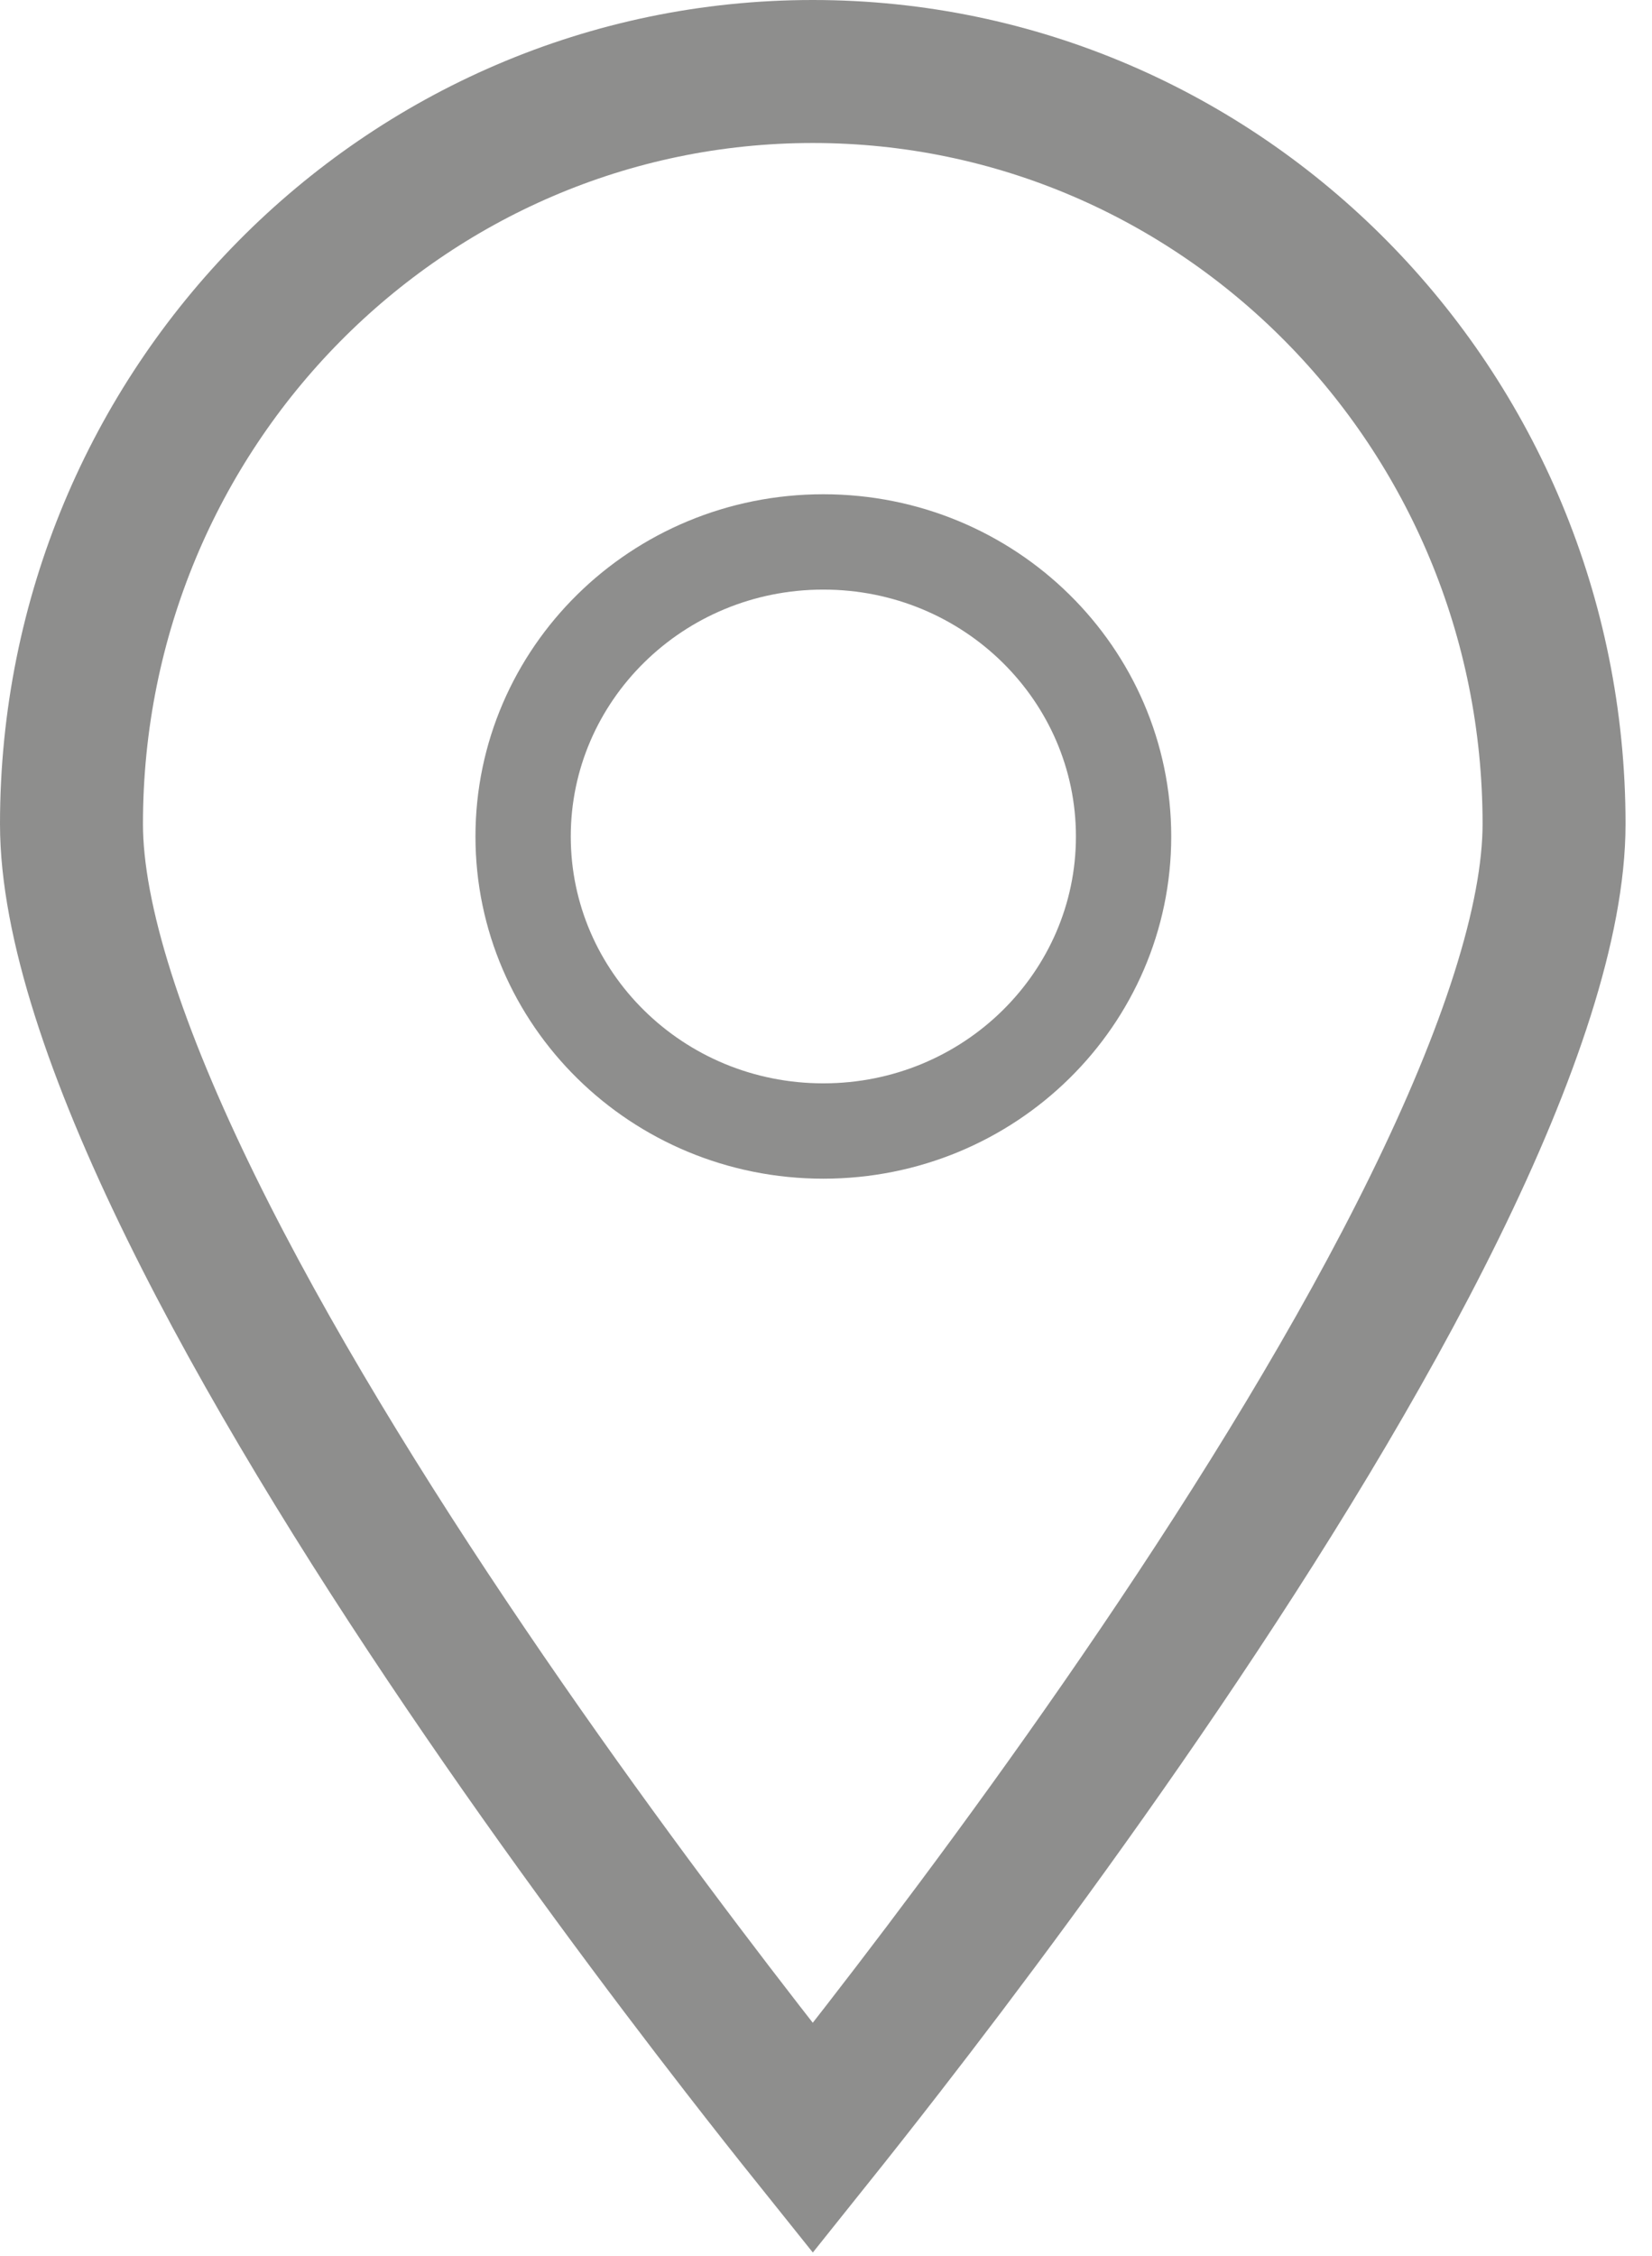
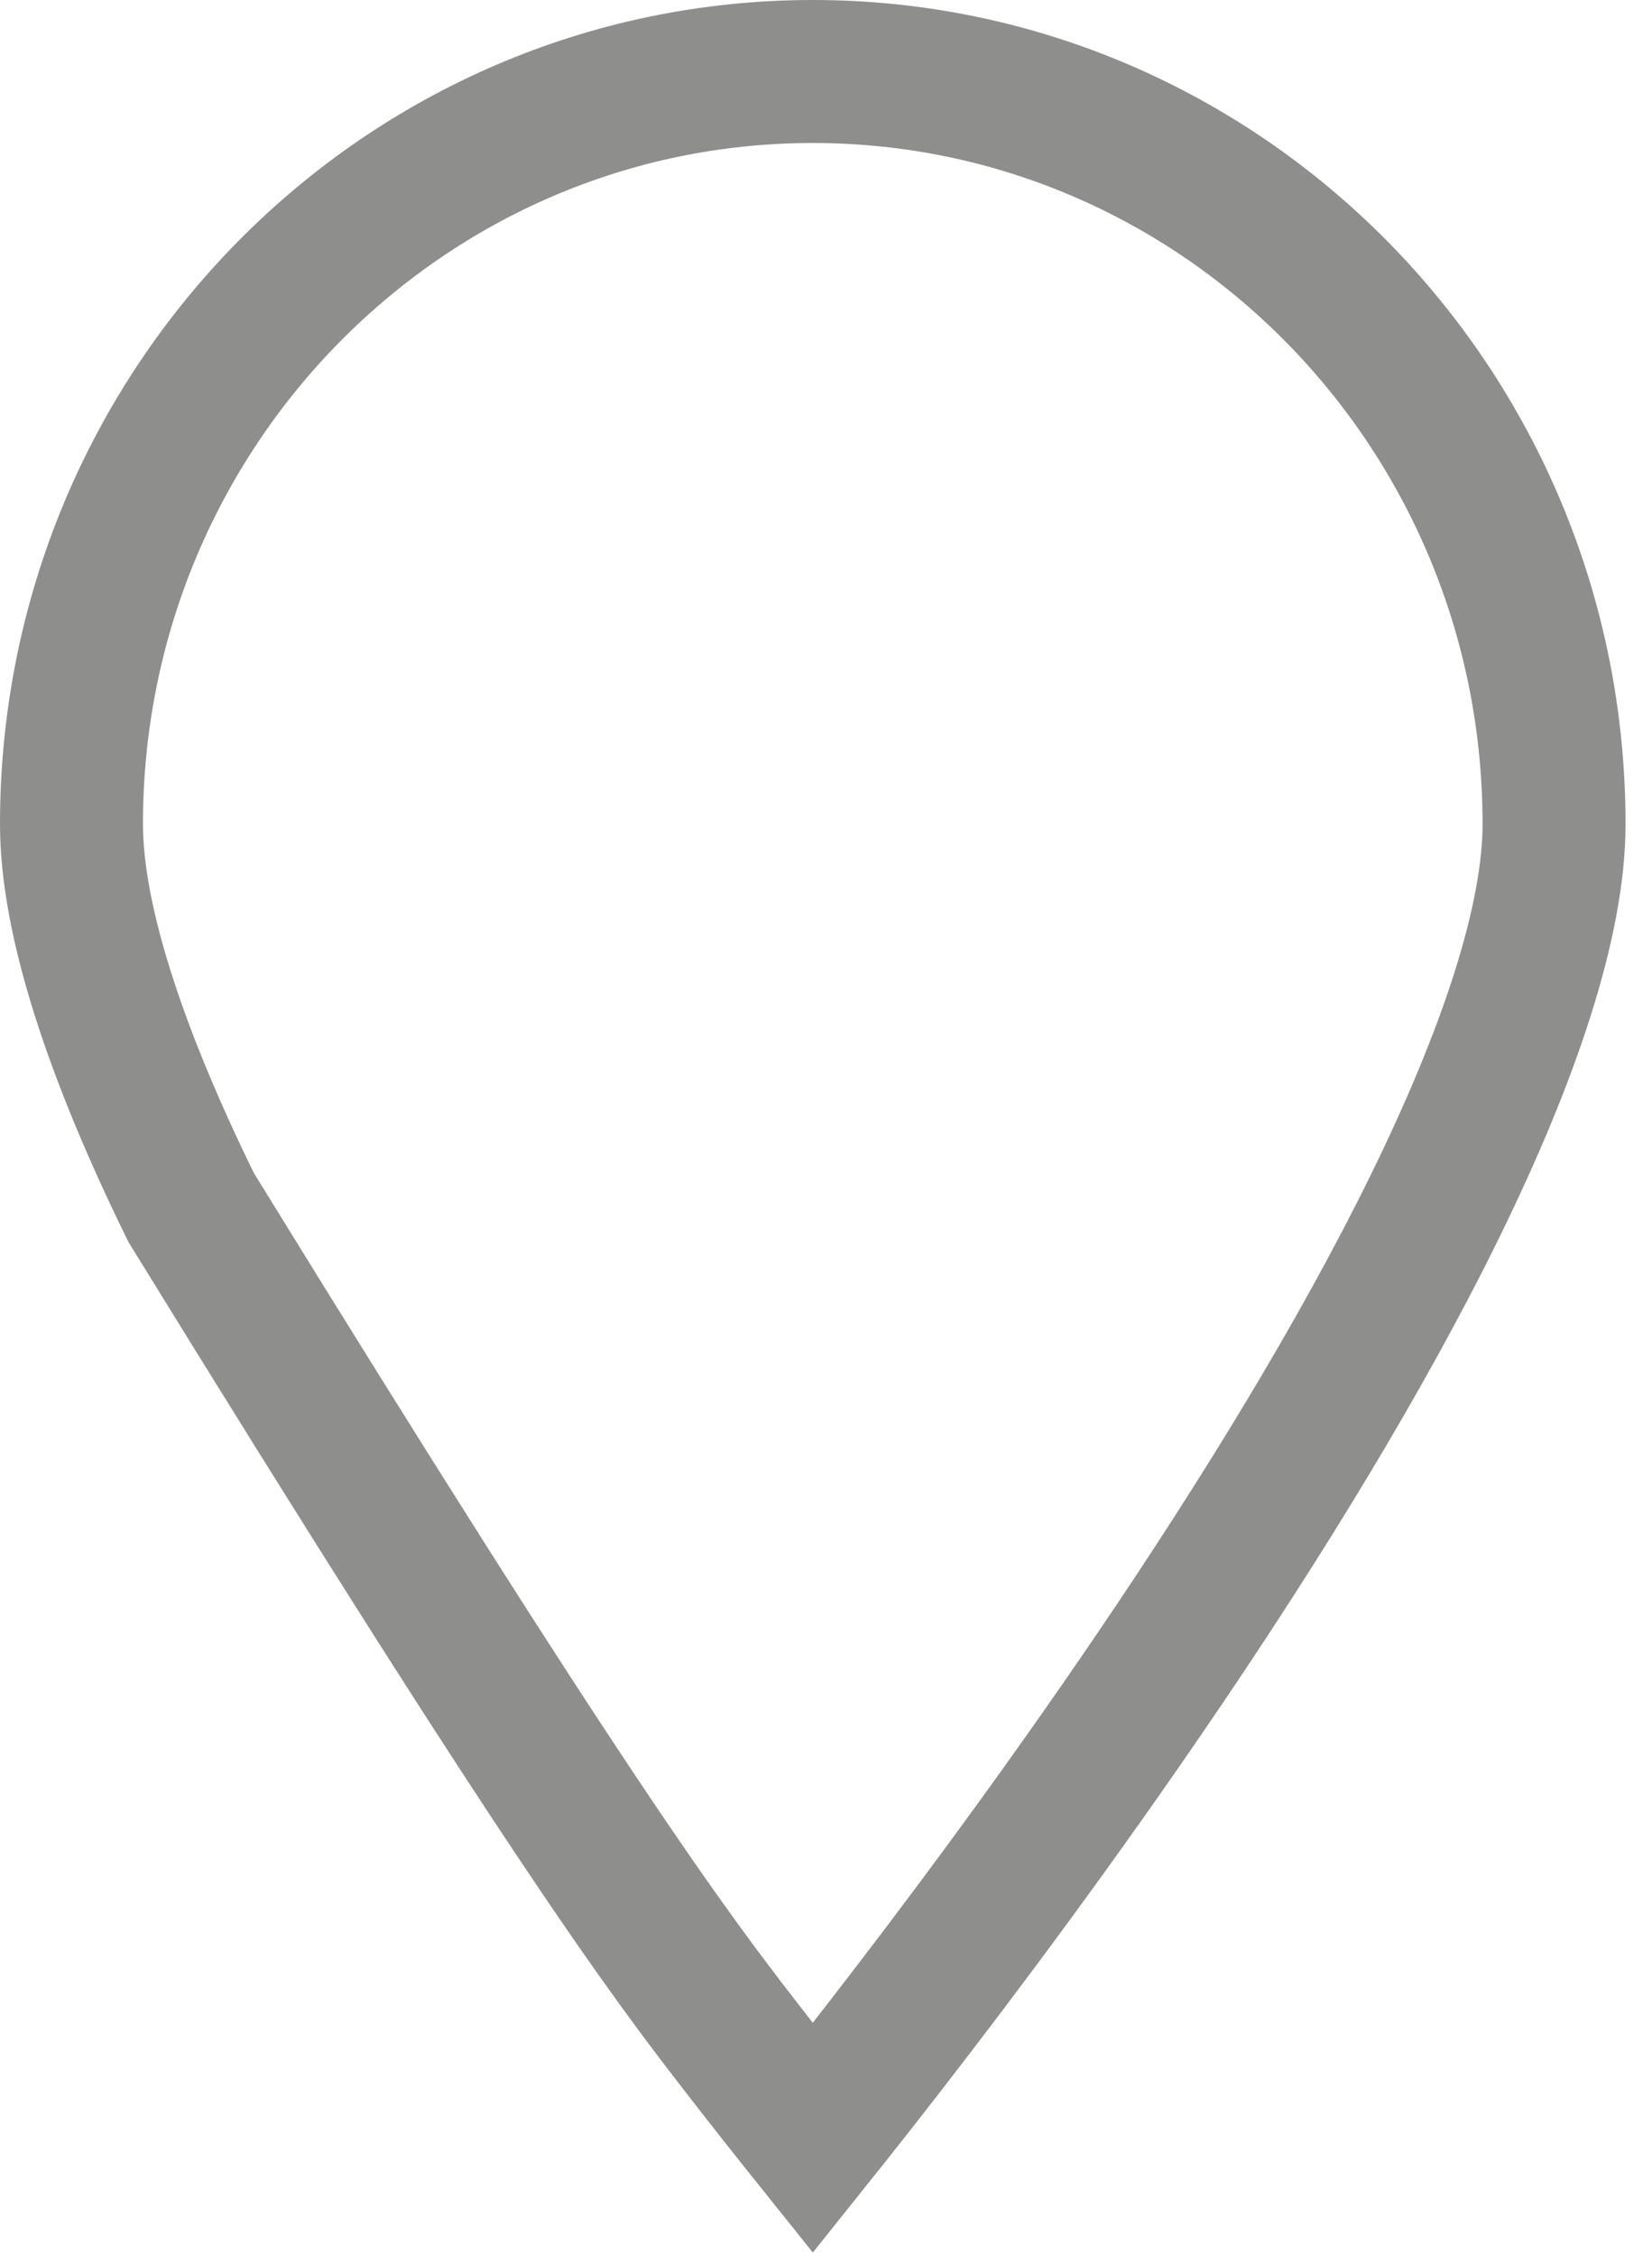
<svg xmlns="http://www.w3.org/2000/svg" width="52" height="71" viewBox="0 0 52 71" fill="none">
  <g opacity="0.5">
-     <path d="M2.25 25.93C2.25 28.965 3.646 33.17 6.017 37.997C8.351 42.749 11.486 47.82 14.655 52.496C17.818 57.164 20.985 61.396 23.364 64.463C24.219 65.565 24.971 66.516 25.584 67.281C26.196 66.516 26.948 65.565 27.803 64.463C30.182 61.396 33.35 57.164 36.513 52.496C39.681 47.82 42.816 42.749 45.15 37.997C47.522 33.17 48.917 28.965 48.917 25.93C48.917 12.823 38.442 2.25 25.584 2.25C12.725 2.25 2.25 12.823 2.25 25.93Z" stroke="#1E1E1C" stroke-width="4.5" />
-     <path d="M16.466 26.322C16.466 31.416 20.673 35.59 25.916 35.59C31.16 35.59 35.367 31.416 35.367 26.322C35.367 21.227 31.16 17.053 25.916 17.053C20.673 17.053 16.466 21.227 16.466 26.322Z" stroke="#1E1E1C" stroke-width="3" />
+     <path d="M2.25 25.93C2.25 28.965 3.646 33.17 6.017 37.997C17.818 57.164 20.985 61.396 23.364 64.463C24.219 65.565 24.971 66.516 25.584 67.281C26.196 66.516 26.948 65.565 27.803 64.463C30.182 61.396 33.35 57.164 36.513 52.496C39.681 47.82 42.816 42.749 45.15 37.997C47.522 33.17 48.917 28.965 48.917 25.93C48.917 12.823 38.442 2.25 25.584 2.25C12.725 2.25 2.25 12.823 2.25 25.93Z" stroke="#1E1E1C" stroke-width="4.5" />
  </g>
</svg>